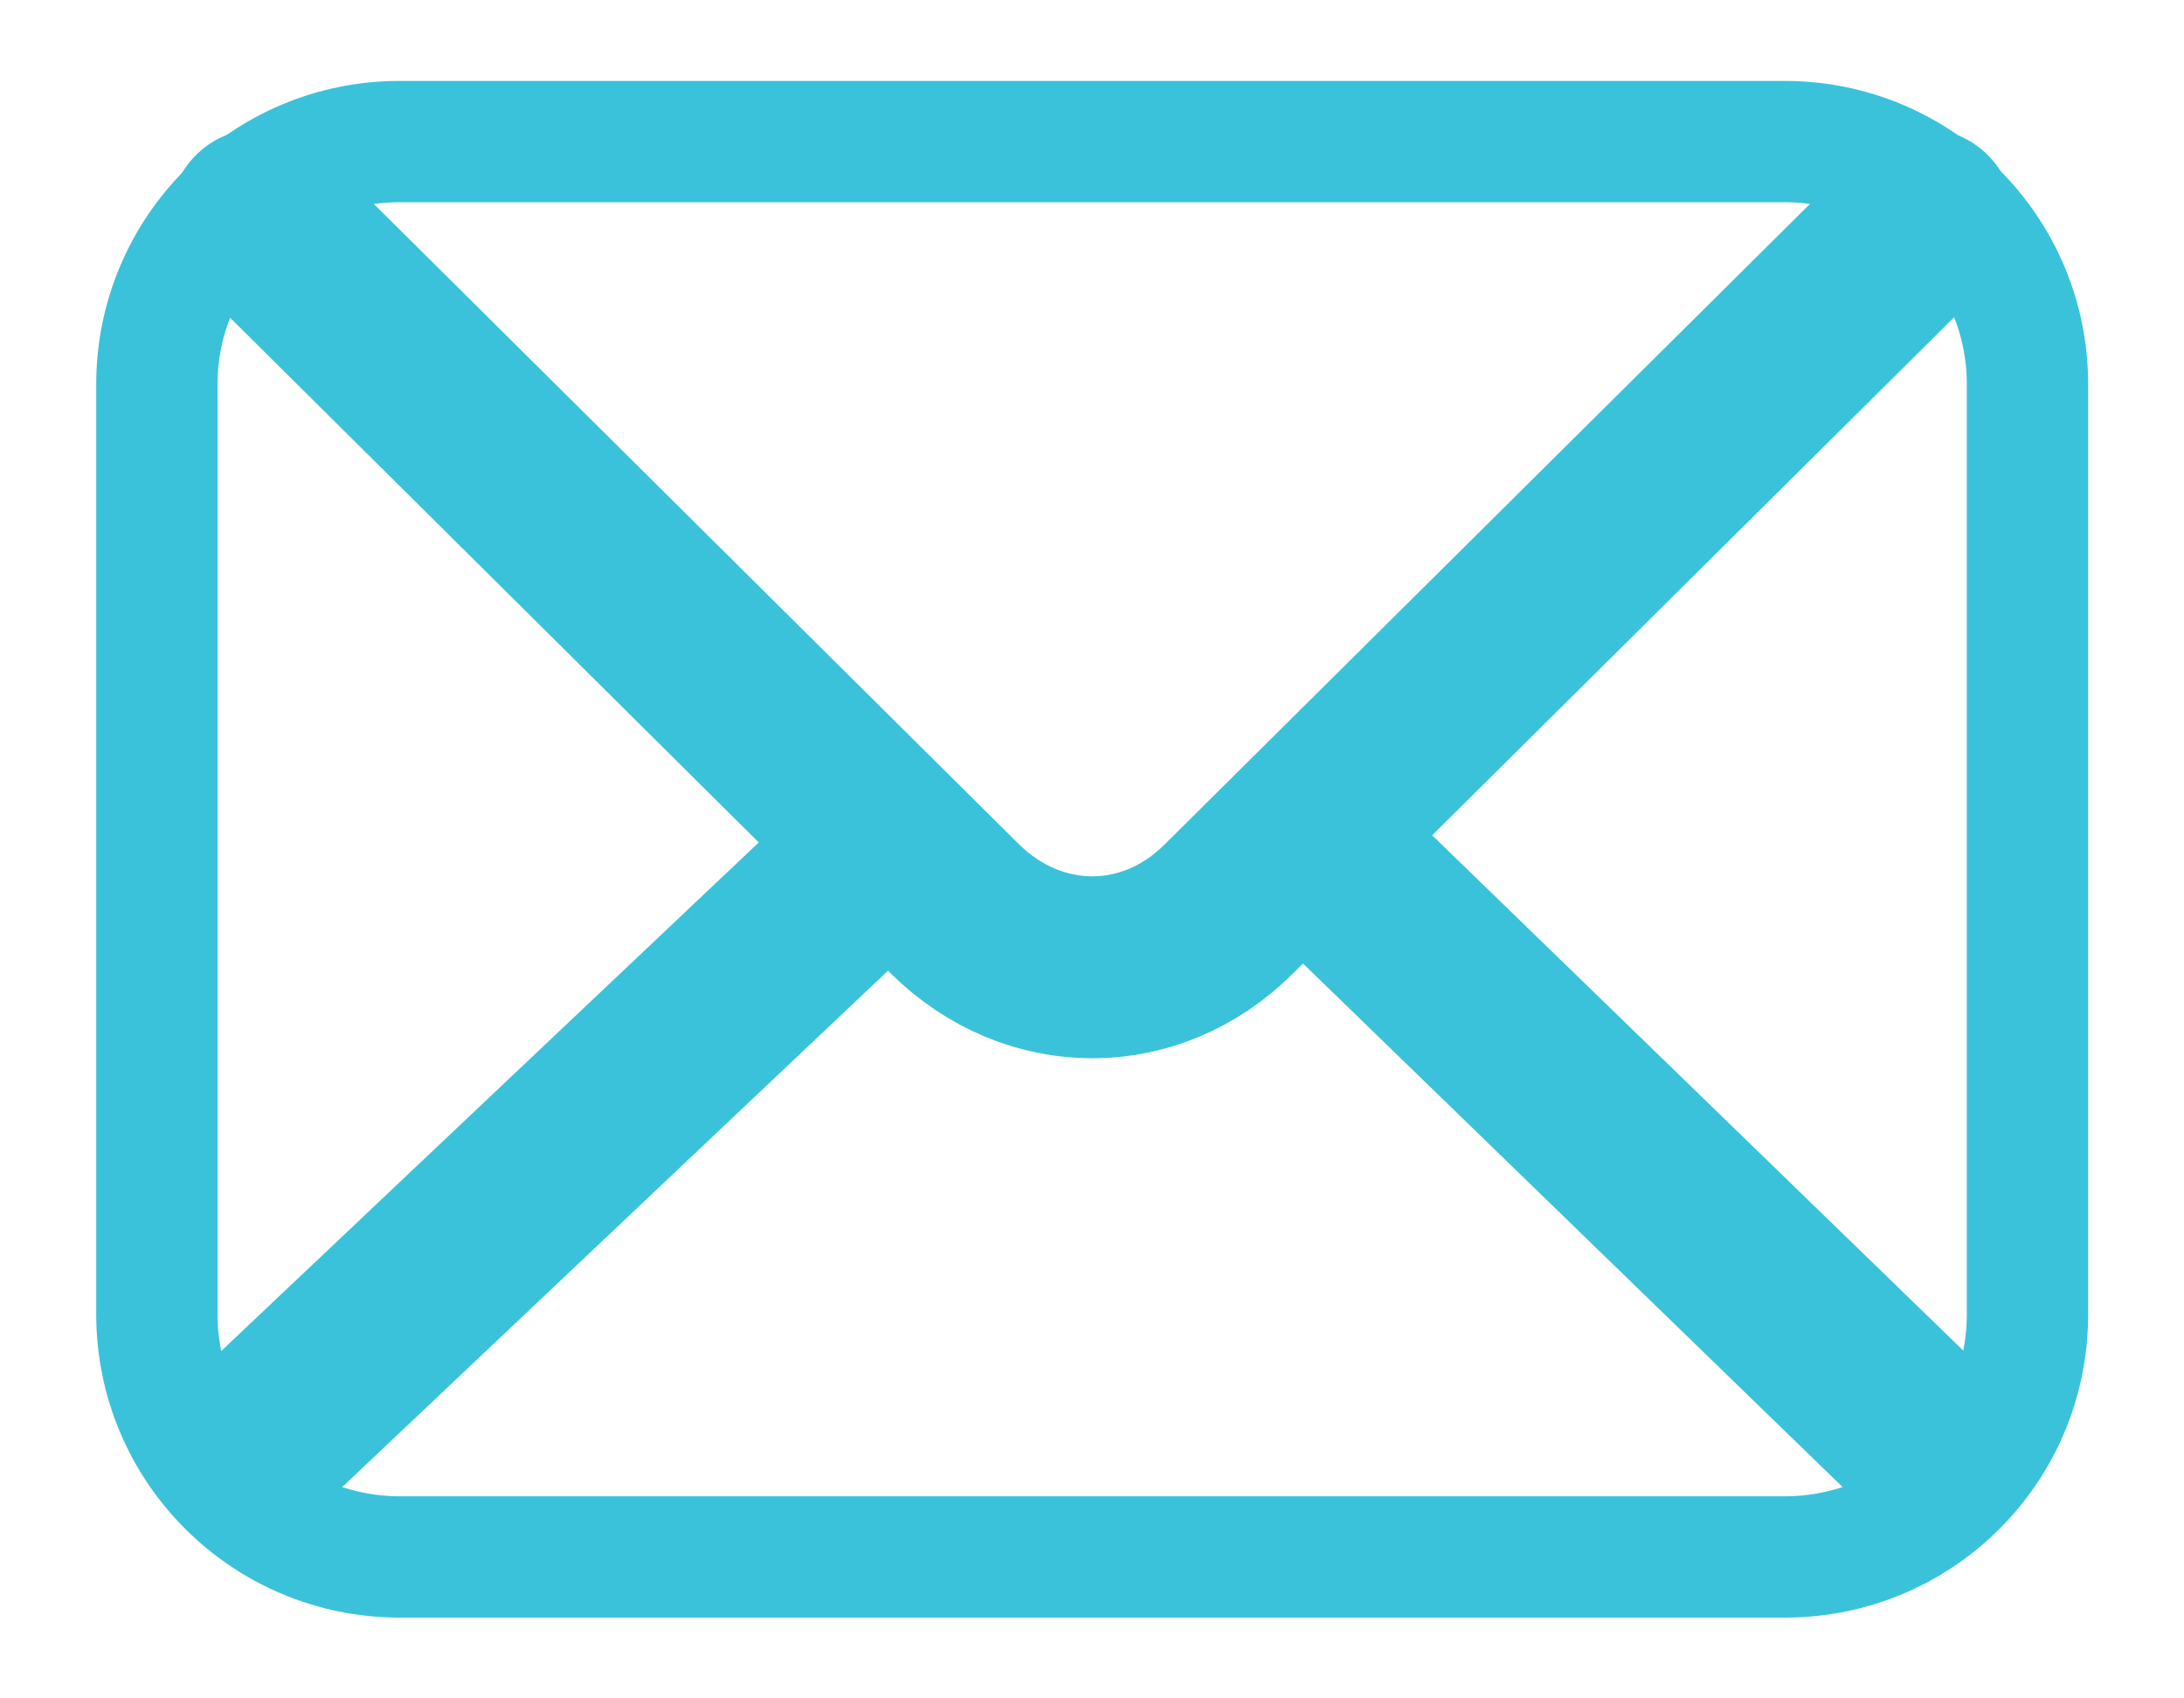
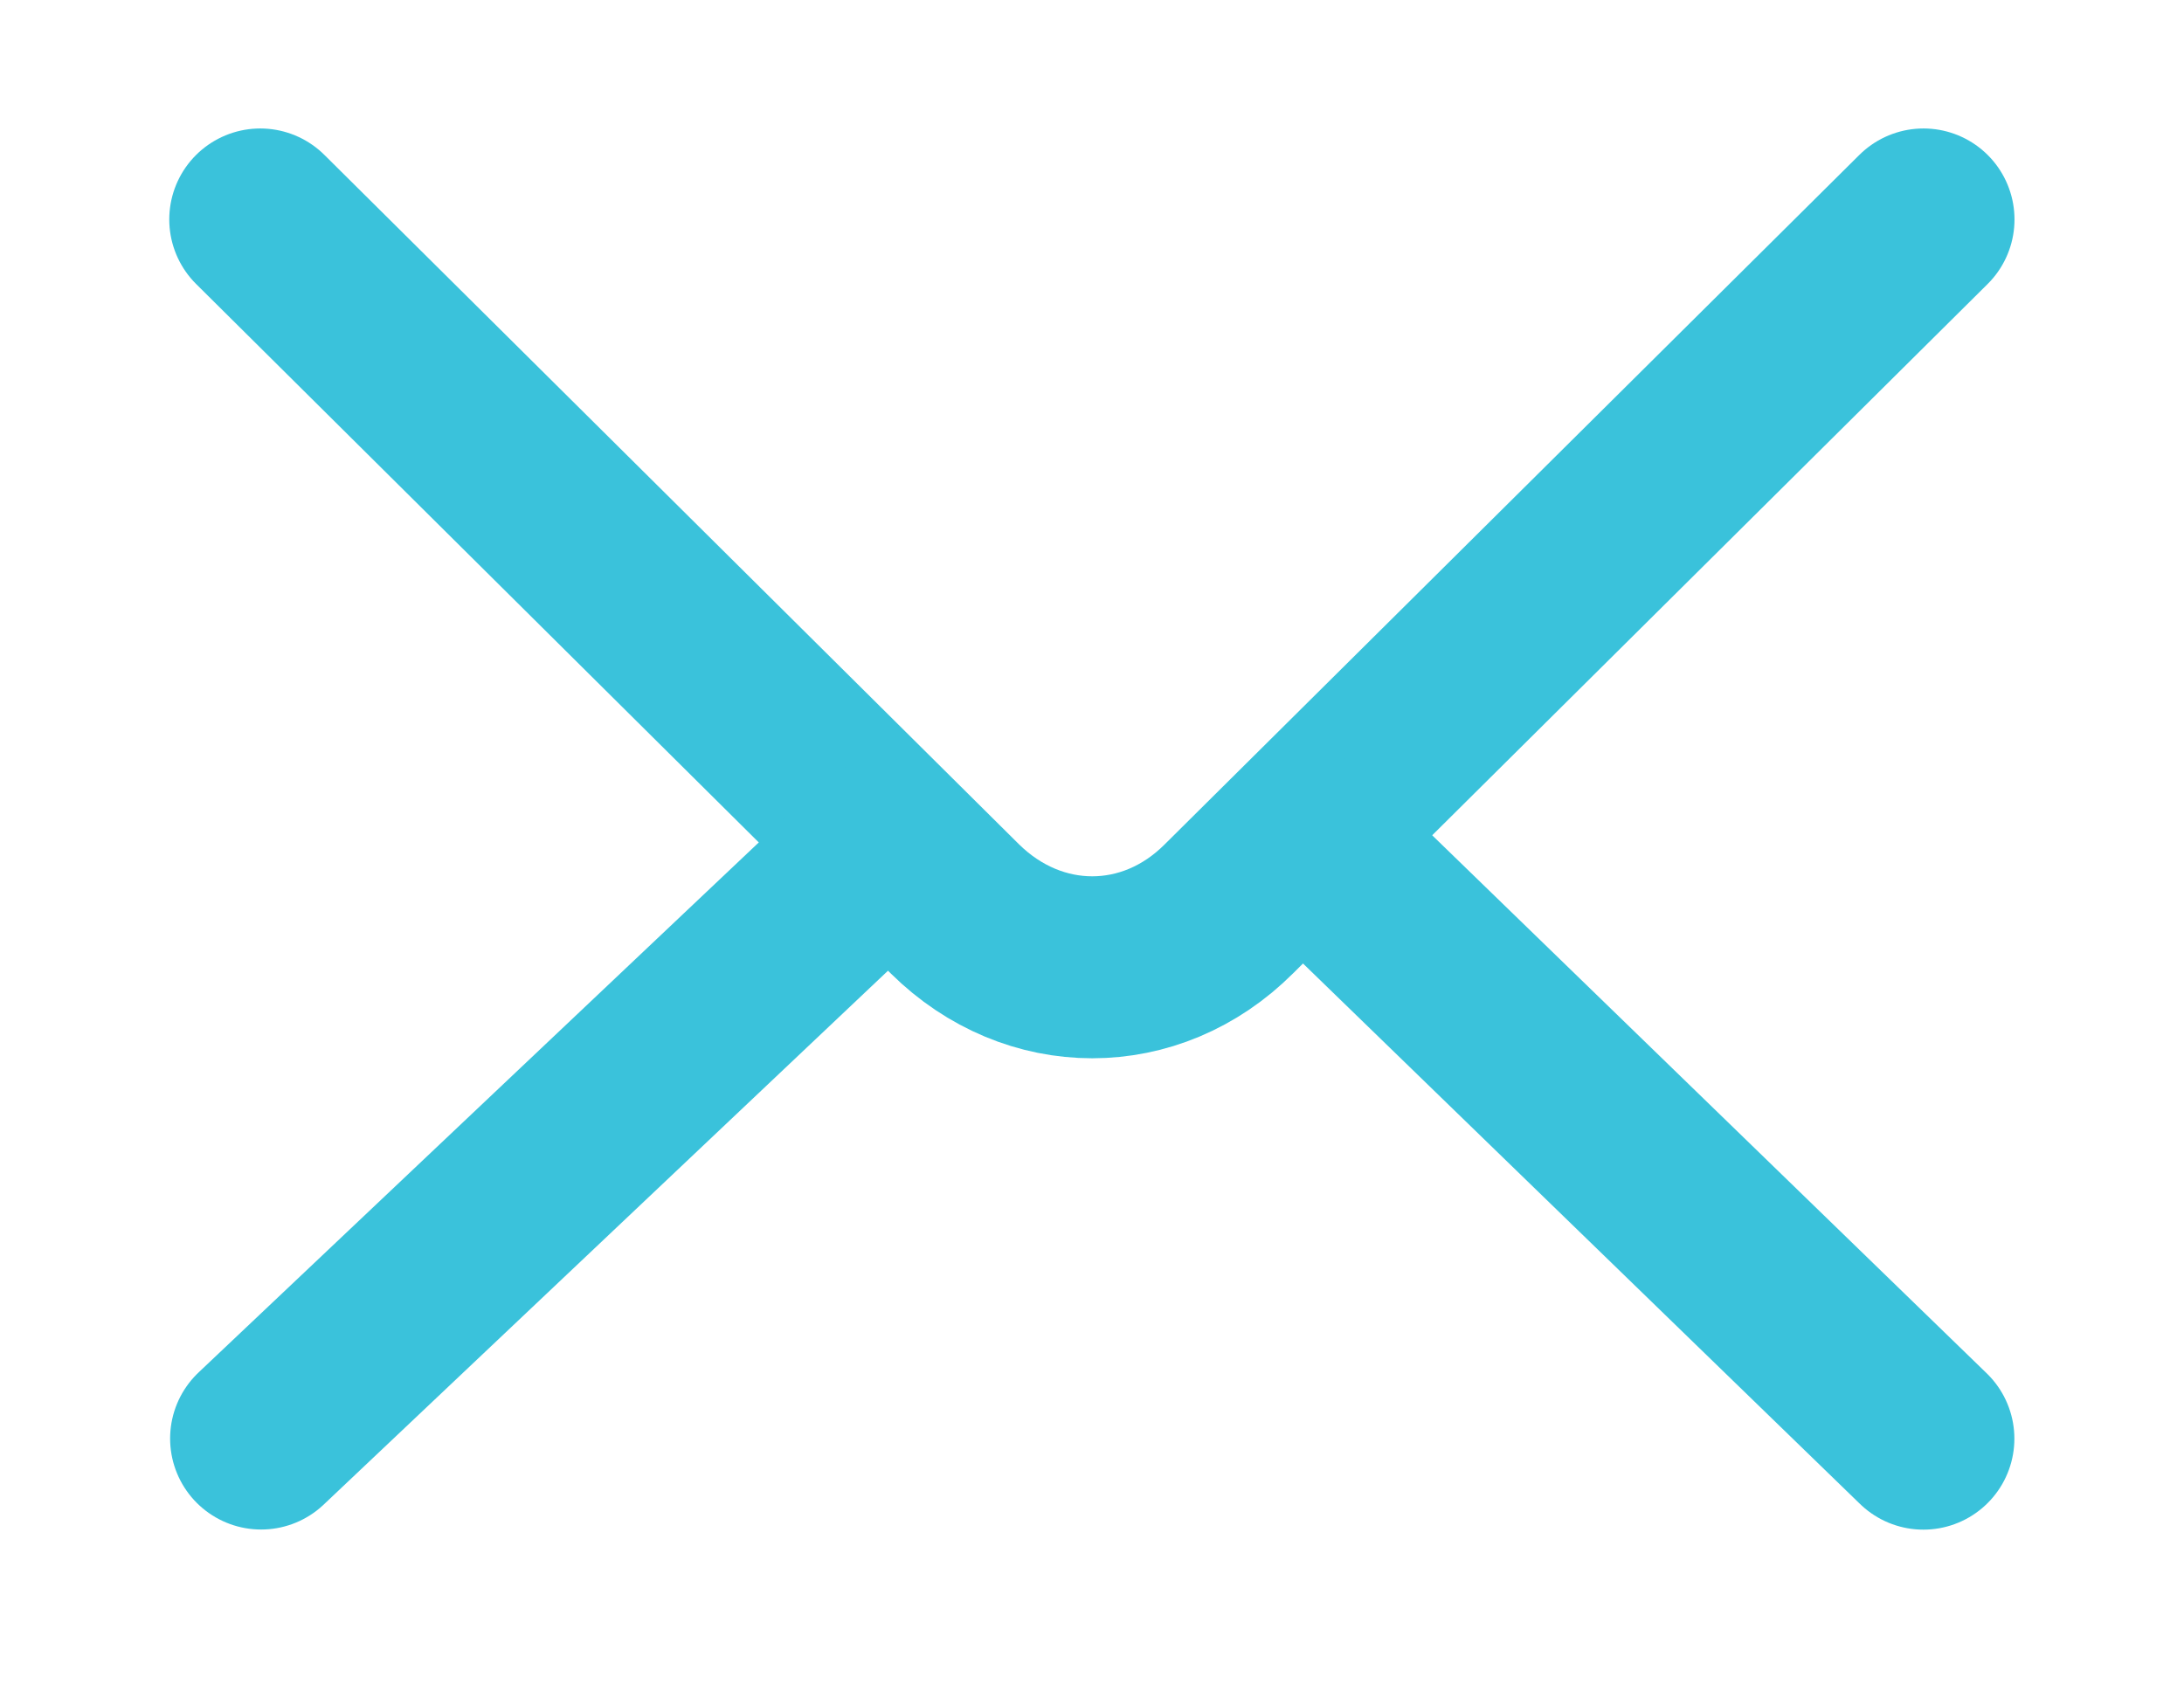
<svg xmlns="http://www.w3.org/2000/svg" width="18" height="14" viewBox="0 0 18 14" fill="none">
-   <path d="M14.71 12.834H3.293C2.193 12.834 1.293 11.942 1.293 10.834V3.167C1.293 2.067 2.185 1.167 3.293 1.167H14.71C15.81 1.167 16.71 2.059 16.71 3.167V10.834C16.71 11.942 15.818 12.834 14.71 12.834Z" stroke="#3AC2DB" stroke-linecap="round" stroke-linejoin="round" />
  <path d="M15.853 1.809L10.128 7.492C9.486 8.134 8.52 8.134 7.87 7.492L2.145 1.809" stroke="#3AC2DB" stroke-width="1.5" stroke-linecap="round" stroke-linejoin="round" />
  <path d="M10.777 6.934L15.852 11.859" stroke="#3AC2DB" stroke-width="1.5" stroke-linecap="round" stroke-linejoin="round" />
  <path d="M2.152 11.858L7.286 7" stroke="#3AC2DB" stroke-width="1.5" stroke-linecap="round" stroke-linejoin="round" />
</svg>